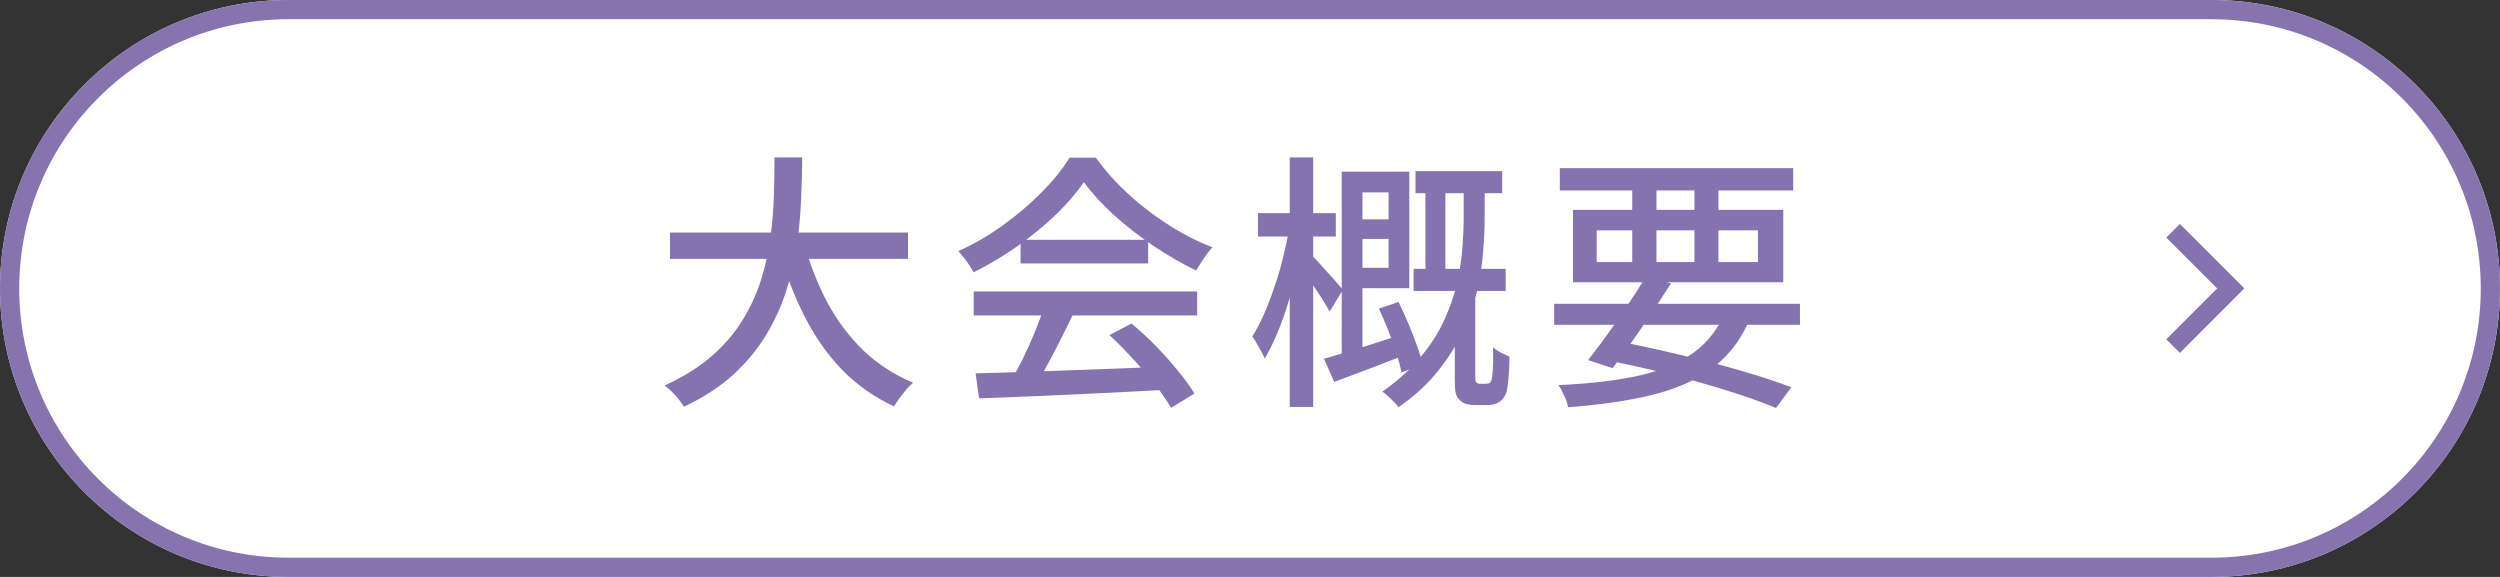
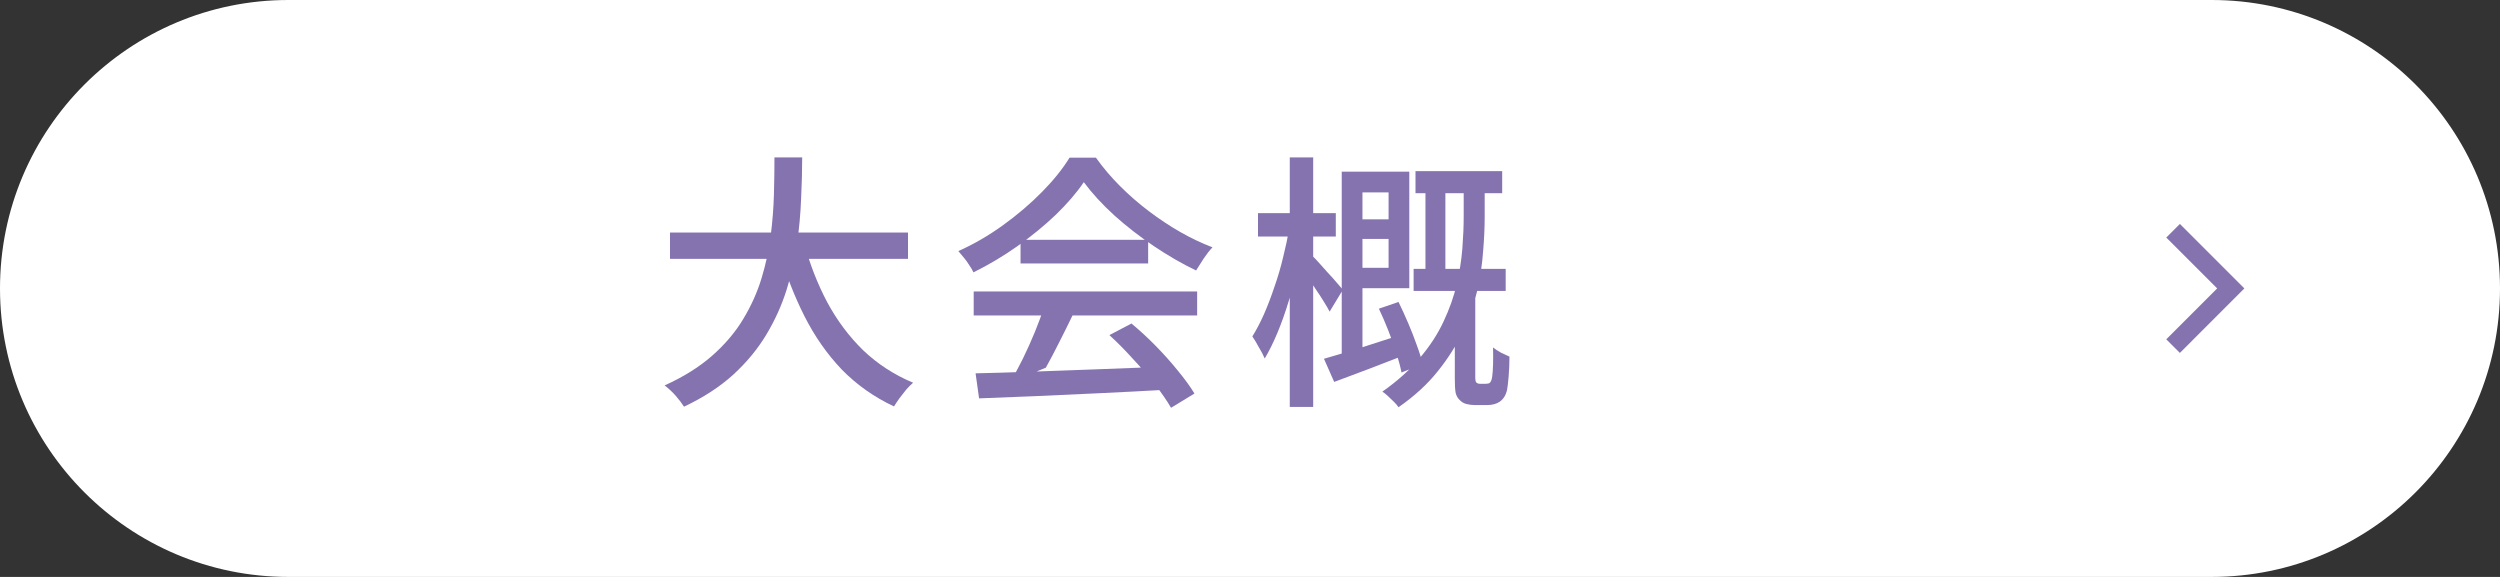
<svg xmlns="http://www.w3.org/2000/svg" width="130" height="30" viewBox="0 0 130 30" fill="none">
  <rect x="0" y="0" width="130" height="30" fill="#333333" stroke="none" />
  <path d="M0 15C0 6.716 6.716 0 15 0H115C123.284 0 130 6.716 130 15V15C130 23.284 123.284 30 115 30H15C6.716 30 0 23.284 0 15V15Z" fill="white" />
-   <path fill-rule="evenodd" clip-rule="evenodd" d="M115 1H15C7.268 1 1 7.268 1 15C1 22.732 7.268 29 15 29H115C122.732 29 129 22.732 129 15C129 7.268 122.732 1 115 1ZM15 0C6.716 0 0 6.716 0 15C0 23.284 6.716 30 15 30H115C123.284 30 130 23.284 130 15C130 6.716 123.284 0 115 0H15Z" fill="#8773AE" />
-   <path d="M80.816 15.798H93.598V16.89H80.816V15.798ZM81.11 8.742H93.248V9.904H81.11V8.742ZM85.59 14.384L86.892 14.734C86.584 15.22 86.248 15.733 85.884 16.274C85.529 16.806 85.175 17.324 84.82 17.828C84.475 18.323 84.153 18.762 83.854 19.144L82.58 18.724C82.879 18.351 83.205 17.917 83.56 17.422C83.924 16.918 84.283 16.4 84.638 15.868C84.993 15.336 85.31 14.841 85.59 14.384ZM89.72 16.204L91.008 16.54C90.681 17.334 90.247 18.006 89.706 18.556C89.165 19.107 88.507 19.559 87.732 19.914C86.967 20.259 86.071 20.53 85.044 20.726C84.017 20.931 82.851 21.081 81.544 21.174C81.507 20.988 81.437 20.787 81.334 20.572C81.241 20.358 81.143 20.175 81.04 20.026C82.664 19.951 84.055 19.788 85.212 19.536C86.369 19.275 87.317 18.878 88.054 18.346C88.791 17.814 89.347 17.1 89.72 16.204ZM83.434 18.71L84.106 17.744C85.226 17.959 86.341 18.201 87.452 18.472C88.572 18.733 89.622 19.009 90.602 19.298C91.591 19.587 92.441 19.867 93.15 20.138L92.352 21.216C91.661 20.927 90.84 20.633 89.888 20.334C88.945 20.035 87.923 19.746 86.822 19.466C85.721 19.186 84.591 18.934 83.434 18.71ZM84.876 9.176H86.136V14.034H84.876V9.176ZM88.11 9.176H89.356V14.034H88.11V9.176ZM83.028 11.976V13.628H91.414V11.976H83.028ZM81.796 10.912H92.73V14.678H81.796V10.912Z" fill="#8573B0" />
  <path d="M73.606 8.898H78.114V10.046H73.606V8.898ZM73.508 13.98H78.296V15.128H73.508V13.98ZM74.124 9.234H75.16V14.554H74.124V9.234ZM70.218 11.404H72.766V12.426H70.218V11.404ZM71.702 16.052L72.724 15.702C72.892 16.047 73.06 16.416 73.228 16.808C73.396 17.2 73.545 17.582 73.676 17.956C73.816 18.329 73.914 18.656 73.97 18.936L72.878 19.37C72.822 19.08 72.733 18.744 72.612 18.362C72.491 17.979 72.351 17.587 72.192 17.186C72.033 16.784 71.87 16.406 71.702 16.052ZM70.204 8.926H73.284V14.988H70.204V13.924H72.206V10.004H70.204V8.926ZM68.846 18.656C69.369 18.506 69.994 18.32 70.722 18.096C71.45 17.862 72.187 17.624 72.934 17.382L73.13 18.432C72.477 18.684 71.823 18.936 71.17 19.188C70.526 19.43 69.929 19.654 69.378 19.86L68.846 18.656ZM69.77 8.926H70.848V18.67L69.77 18.908V8.926ZM65.416 11.082H69.462V12.3H65.416V11.082ZM67.068 8.184H68.286V21.162H67.068V8.184ZM67.04 11.894L67.852 12.146C67.759 12.696 67.642 13.275 67.502 13.882C67.362 14.479 67.199 15.072 67.012 15.66C66.835 16.248 66.639 16.798 66.424 17.312C66.209 17.825 65.99 18.268 65.766 18.642C65.691 18.464 65.589 18.268 65.458 18.054C65.337 17.83 65.225 17.643 65.122 17.494C65.327 17.167 65.528 16.784 65.724 16.346C65.92 15.898 66.102 15.422 66.27 14.918C66.447 14.414 66.597 13.905 66.718 13.392C66.849 12.869 66.956 12.37 67.04 11.894ZM68.244 13.308C68.319 13.373 68.431 13.49 68.58 13.658C68.729 13.826 68.888 14.003 69.056 14.19C69.233 14.376 69.392 14.554 69.532 14.722C69.672 14.88 69.77 14.997 69.826 15.072L69.14 16.206C69.065 16.056 68.963 15.879 68.832 15.674C68.701 15.459 68.561 15.244 68.412 15.03C68.272 14.806 68.132 14.6 67.992 14.414C67.861 14.218 67.754 14.059 67.67 13.938L68.244 13.308ZM76.112 9.556H77.204V11.264C77.204 11.824 77.176 12.435 77.12 13.098C77.073 13.751 76.971 14.428 76.812 15.128C76.653 15.818 76.406 16.518 76.07 17.228C75.743 17.937 75.309 18.628 74.768 19.3C74.236 19.972 73.555 20.597 72.724 21.176C72.668 21.092 72.589 20.998 72.486 20.896C72.383 20.793 72.276 20.69 72.164 20.588C72.061 20.494 71.968 20.42 71.884 20.364C72.668 19.813 73.317 19.23 73.83 18.614C74.353 17.998 74.763 17.368 75.062 16.724C75.37 16.07 75.599 15.426 75.748 14.792C75.897 14.148 75.995 13.527 76.042 12.93C76.089 12.323 76.112 11.768 76.112 11.264V9.556ZM75.65 15.38H76.714V19.664C76.714 19.71 76.719 19.757 76.728 19.804C76.737 19.841 76.751 19.869 76.77 19.888C76.807 19.934 76.877 19.958 76.98 19.958C77.017 19.958 77.059 19.958 77.106 19.958C77.153 19.958 77.199 19.958 77.246 19.958C77.293 19.958 77.339 19.953 77.386 19.944C77.433 19.934 77.465 19.916 77.484 19.888C77.512 19.86 77.535 19.818 77.554 19.762C77.573 19.706 77.587 19.64 77.596 19.566C77.615 19.435 77.629 19.239 77.638 18.978C77.647 18.707 77.647 18.404 77.638 18.068C77.741 18.152 77.876 18.24 78.044 18.334C78.212 18.418 78.361 18.488 78.492 18.544C78.492 18.889 78.478 19.23 78.45 19.566C78.422 19.902 78.394 20.14 78.366 20.28C78.301 20.56 78.17 20.765 77.974 20.896C77.806 21.008 77.587 21.064 77.316 21.064C77.232 21.064 77.125 21.064 76.994 21.064C76.863 21.064 76.761 21.064 76.686 21.064C76.546 21.064 76.401 21.045 76.252 21.008C76.112 20.97 75.995 20.9 75.902 20.798C75.799 20.704 75.729 20.578 75.692 20.42C75.664 20.27 75.65 20.023 75.65 19.678V15.38Z" fill="#8573B0" />
-   <path d="M50.73 19.413C51.561 19.395 52.517 19.367 53.6 19.329C54.692 19.292 55.845 19.25 57.058 19.203C58.281 19.157 59.494 19.11 60.698 19.063L60.642 20.267C59.485 20.333 58.313 20.393 57.128 20.449C55.952 20.505 54.827 20.557 53.754 20.603C52.69 20.65 51.743 20.687 50.912 20.715L50.73 19.413ZM50.632 15.157H62.252V16.403H50.632V15.157ZM53.068 12.469H59.704V13.701H53.068V12.469ZM54.286 15.969L55.784 16.375C55.569 16.823 55.341 17.285 55.098 17.761C54.865 18.228 54.627 18.681 54.384 19.119C54.141 19.549 53.913 19.936 53.698 20.281L52.522 19.889C52.737 19.525 52.956 19.119 53.18 18.671C53.404 18.214 53.614 17.747 53.81 17.271C54.006 16.795 54.165 16.361 54.286 15.969ZM57.688 17.425L58.836 16.823C59.265 17.178 59.69 17.57 60.11 17.999C60.53 18.429 60.913 18.858 61.258 19.287C61.613 19.717 61.897 20.109 62.112 20.463L60.894 21.205C60.689 20.851 60.413 20.449 60.068 20.001C59.723 19.563 59.34 19.119 58.92 18.671C58.509 18.214 58.099 17.799 57.688 17.425ZM56.358 9.473C55.985 10.024 55.499 10.589 54.902 11.167C54.305 11.737 53.637 12.283 52.9 12.805C52.172 13.319 51.411 13.771 50.618 14.163C50.571 14.051 50.501 13.93 50.408 13.799C50.324 13.659 50.231 13.529 50.128 13.407C50.025 13.277 49.927 13.16 49.834 13.057C50.646 12.693 51.425 12.241 52.172 11.699C52.919 11.158 53.591 10.584 54.188 9.977C54.785 9.371 55.261 8.778 55.616 8.199H56.988C57.361 8.722 57.781 9.217 58.248 9.683C58.715 10.15 59.214 10.584 59.746 10.985C60.278 11.387 60.819 11.746 61.37 12.063C61.93 12.381 62.49 12.647 63.05 12.861C62.891 13.029 62.737 13.225 62.588 13.449C62.448 13.664 62.317 13.869 62.196 14.065C61.477 13.72 60.749 13.3 60.012 12.805C59.275 12.311 58.589 11.779 57.954 11.209C57.319 10.631 56.787 10.052 56.358 9.473Z" fill="#8573B0" />
+   <path d="M50.73 19.413C51.561 19.395 52.517 19.367 53.6 19.329C54.692 19.292 55.845 19.25 57.058 19.203C58.281 19.157 59.494 19.11 60.698 19.063L60.642 20.267C59.485 20.333 58.313 20.393 57.128 20.449C55.952 20.505 54.827 20.557 53.754 20.603C52.69 20.65 51.743 20.687 50.912 20.715L50.73 19.413ZM50.632 15.157H62.252V16.403H50.632V15.157ZM53.068 12.469H59.704V13.701H53.068V12.469ZM54.286 15.969L55.784 16.375C55.569 16.823 55.341 17.285 55.098 17.761C54.865 18.228 54.627 18.681 54.384 19.119L52.522 19.889C52.737 19.525 52.956 19.119 53.18 18.671C53.404 18.214 53.614 17.747 53.81 17.271C54.006 16.795 54.165 16.361 54.286 15.969ZM57.688 17.425L58.836 16.823C59.265 17.178 59.69 17.57 60.11 17.999C60.53 18.429 60.913 18.858 61.258 19.287C61.613 19.717 61.897 20.109 62.112 20.463L60.894 21.205C60.689 20.851 60.413 20.449 60.068 20.001C59.723 19.563 59.34 19.119 58.92 18.671C58.509 18.214 58.099 17.799 57.688 17.425ZM56.358 9.473C55.985 10.024 55.499 10.589 54.902 11.167C54.305 11.737 53.637 12.283 52.9 12.805C52.172 13.319 51.411 13.771 50.618 14.163C50.571 14.051 50.501 13.93 50.408 13.799C50.324 13.659 50.231 13.529 50.128 13.407C50.025 13.277 49.927 13.16 49.834 13.057C50.646 12.693 51.425 12.241 52.172 11.699C52.919 11.158 53.591 10.584 54.188 9.977C54.785 9.371 55.261 8.778 55.616 8.199H56.988C57.361 8.722 57.781 9.217 58.248 9.683C58.715 10.15 59.214 10.584 59.746 10.985C60.278 11.387 60.819 11.746 61.37 12.063C61.93 12.381 62.49 12.647 63.05 12.861C62.891 13.029 62.737 13.225 62.588 13.449C62.448 13.664 62.317 13.869 62.196 14.065C61.477 13.72 60.749 13.3 60.012 12.805C59.275 12.311 58.589 11.779 57.954 11.209C57.319 10.631 56.787 10.052 56.358 9.473Z" fill="#8573B0" />
  <path d="M34.84 12.09H47.216V13.462H34.84V12.09ZM41.812 12.636C42.111 13.737 42.512 14.764 43.016 15.716C43.529 16.668 44.155 17.503 44.892 18.222C45.639 18.931 46.502 19.491 47.482 19.902C47.37 19.995 47.249 20.116 47.118 20.266C46.997 20.415 46.88 20.564 46.768 20.714C46.656 20.872 46.563 21.012 46.488 21.134C45.452 20.648 44.547 20.009 43.772 19.216C43.007 18.413 42.358 17.484 41.826 16.43C41.294 15.375 40.846 14.218 40.482 12.958L41.812 12.636ZM40.272 8.184H41.714C41.714 8.846 41.695 9.56 41.658 10.326C41.63 11.082 41.56 11.861 41.448 12.664C41.336 13.466 41.154 14.269 40.902 15.072C40.65 15.874 40.3 16.649 39.852 17.396C39.404 18.142 38.83 18.838 38.13 19.482C37.43 20.116 36.576 20.672 35.568 21.148C35.456 20.97 35.307 20.774 35.12 20.56C34.933 20.354 34.747 20.182 34.56 20.042C35.531 19.603 36.347 19.094 37.01 18.516C37.682 17.928 38.223 17.293 38.634 16.612C39.054 15.921 39.376 15.207 39.6 14.47C39.824 13.732 39.983 12.995 40.076 12.258C40.169 11.52 40.225 10.806 40.244 10.116C40.263 9.425 40.272 8.781 40.272 8.184Z" fill="#8573B0" />
  <path fill-rule="evenodd" clip-rule="evenodd" d="M115.293 14.998L112.646 12.352L113.354 11.645L116.707 14.998L113.354 18.352L112.646 17.645L115.293 14.998Z" fill="#8573B0" />
</svg>